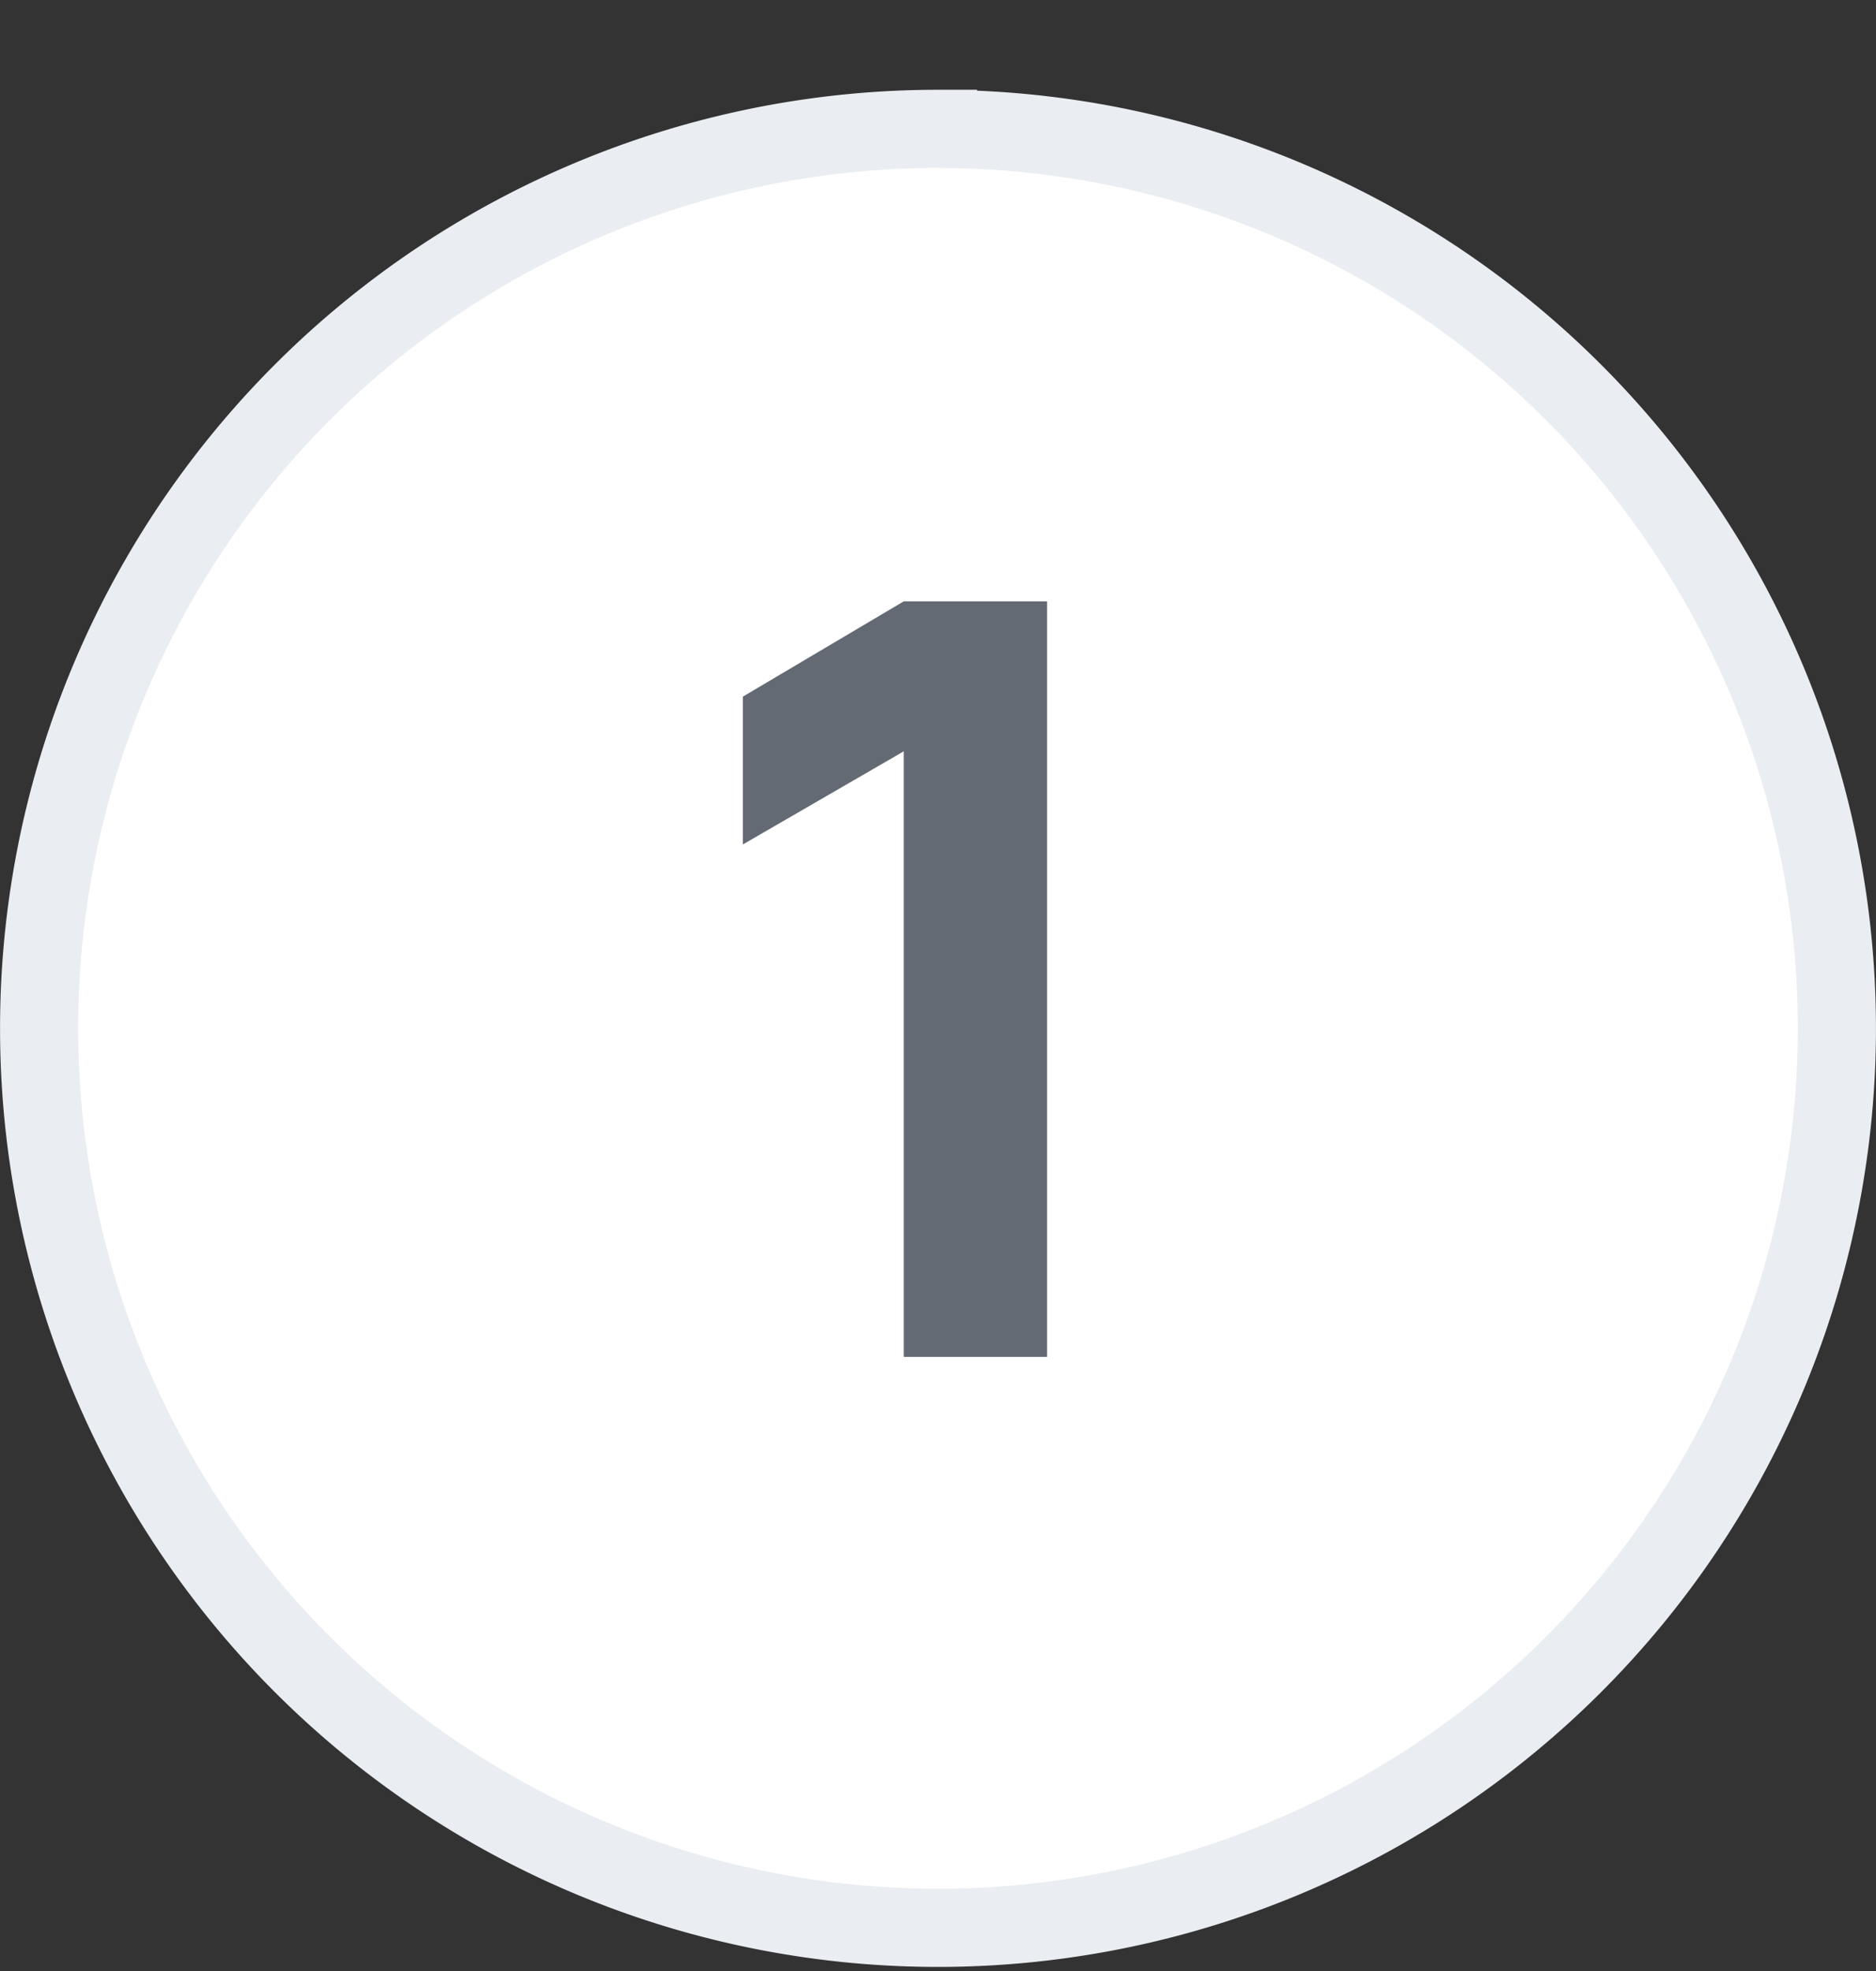
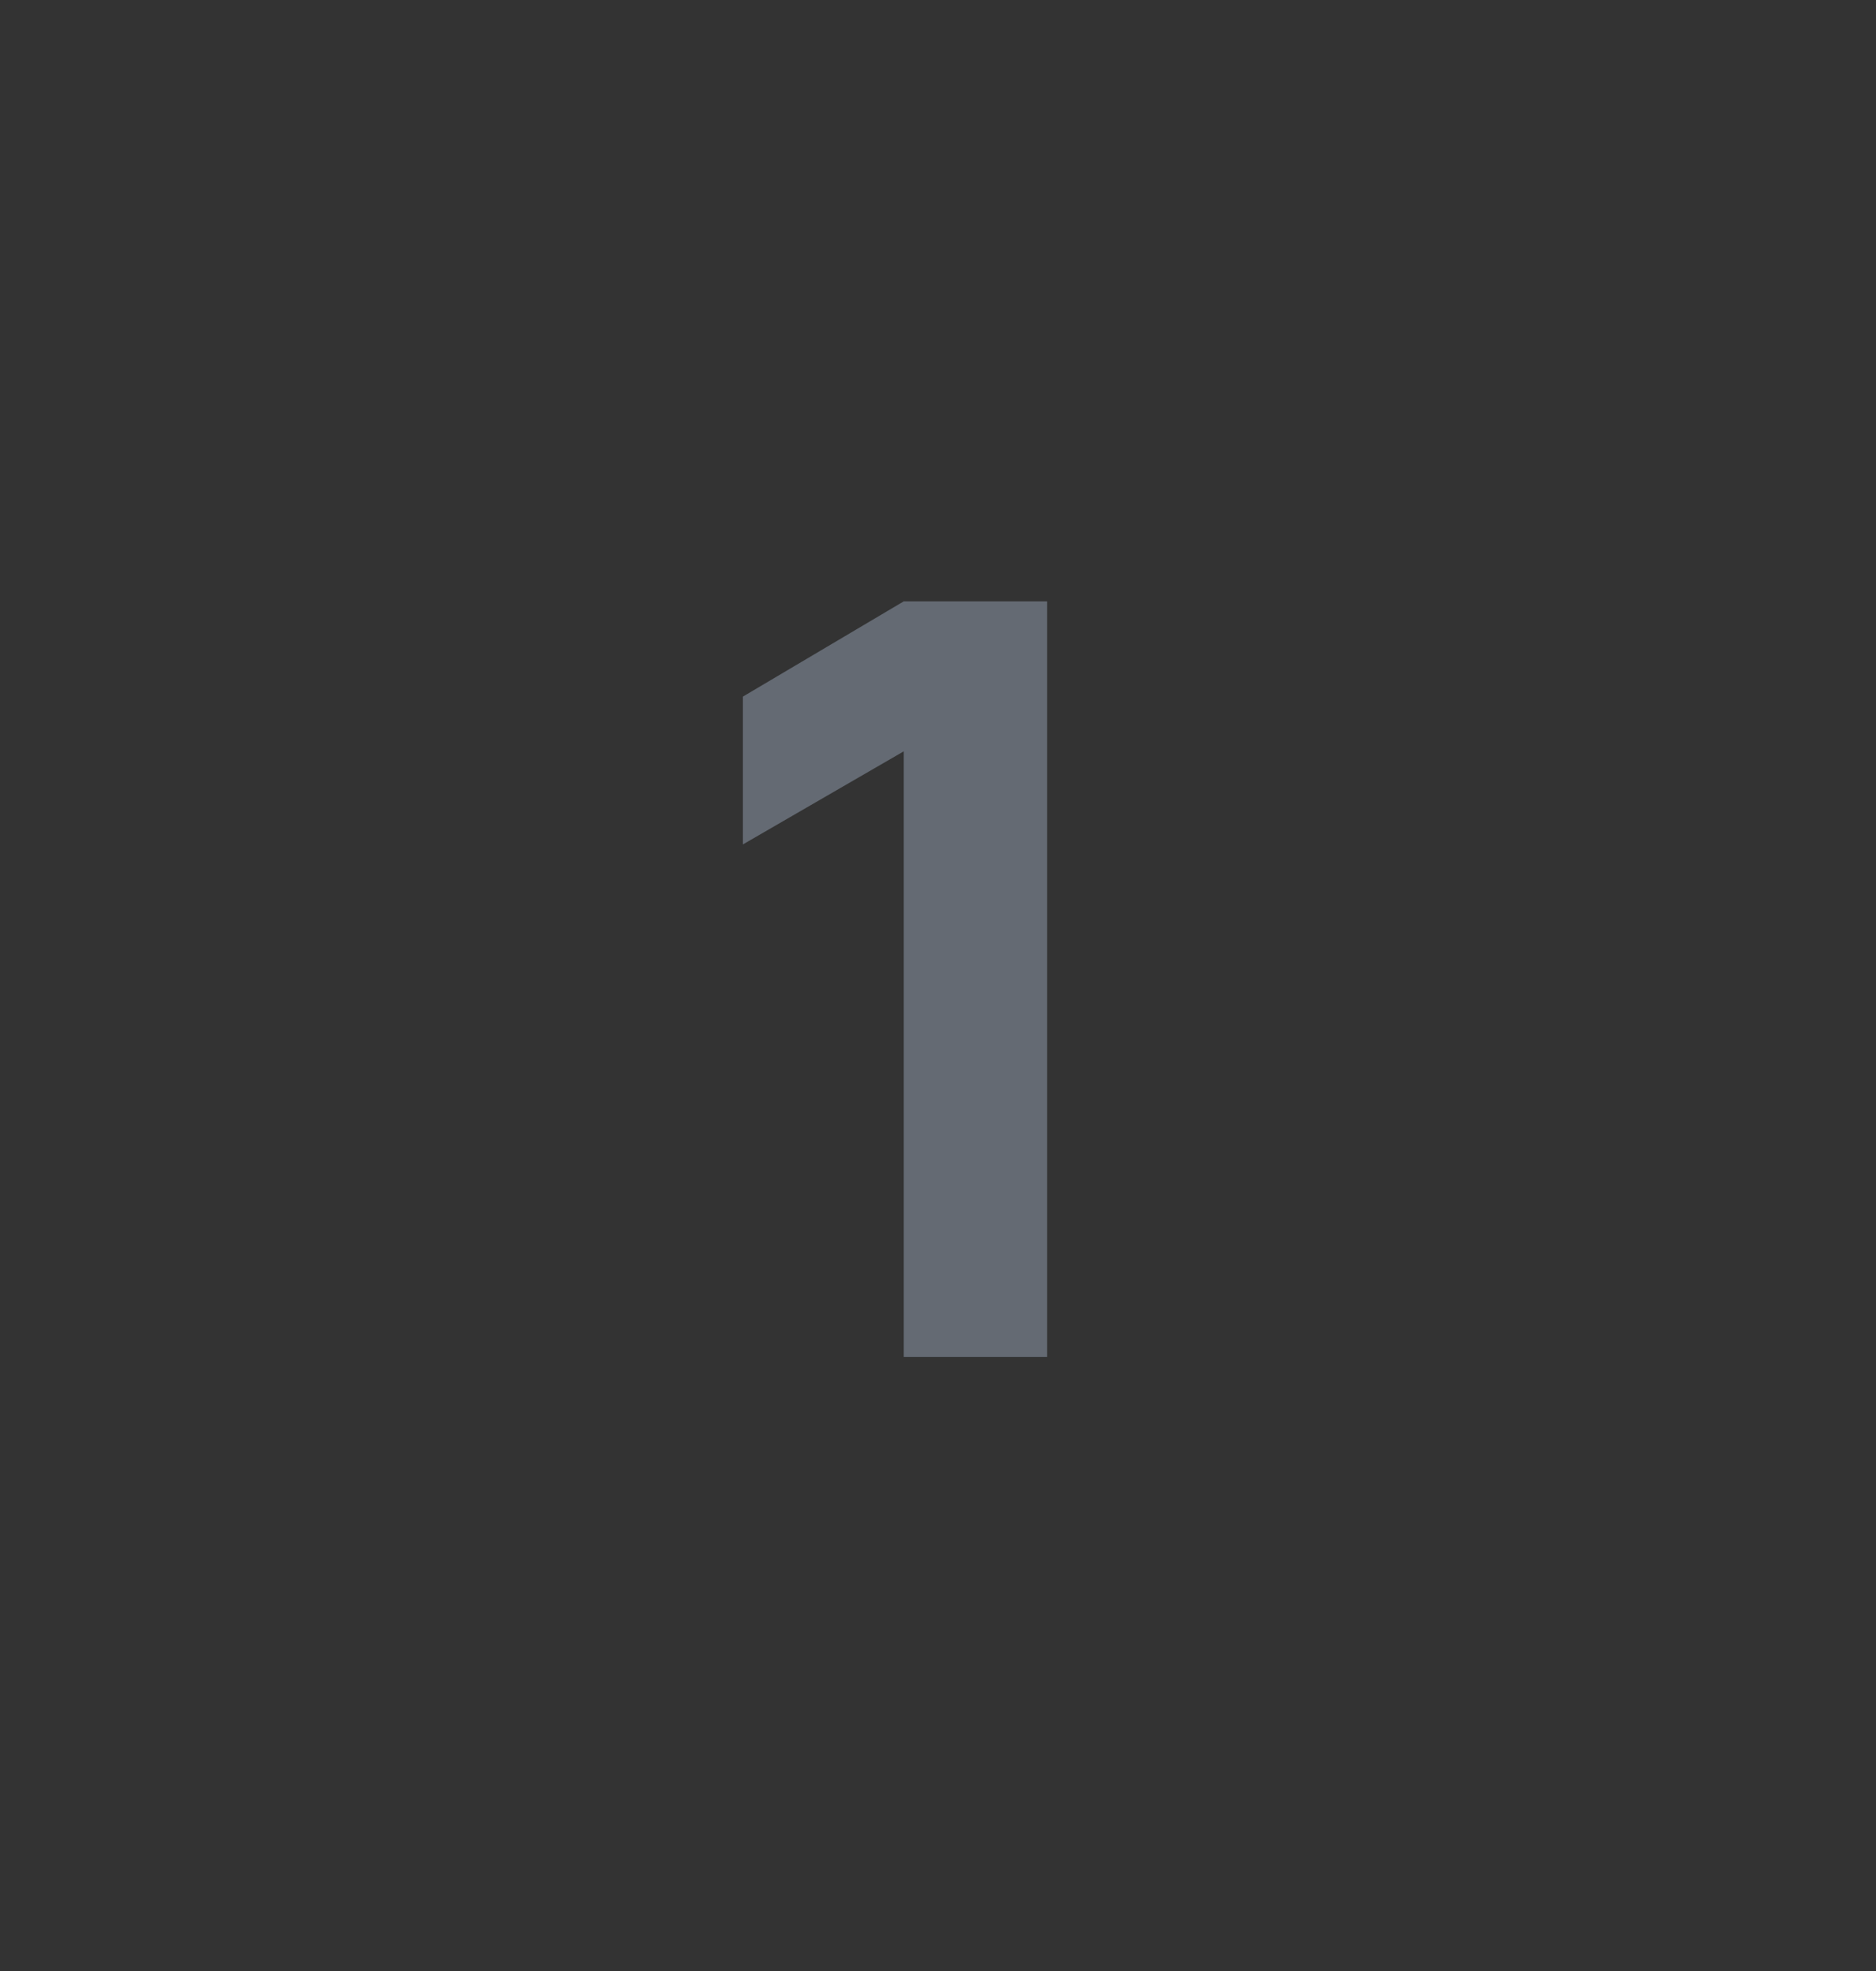
<svg xmlns="http://www.w3.org/2000/svg" width="20" height="21" fill="none">
  <rect width="100%" height="100%" fill="#333333" stroke="none" />
-   <path d="M10 1.374a9.583 9.583 0 019.583 9.582A9.583 9.583 0 0110 20.54a9.583 9.583 0 01-9.583-9.583A9.583 9.583 0 0110 1.373z" fill="#fff" />
-   <path d="M10 1.374a9.583 9.583 0 019.583 9.582A9.583 9.583 0 0110 20.54a9.583 9.583 0 01-9.583-9.583A9.583 9.583 0 0110 1.373z" stroke="#EAEDF1" stroke-width=".833" />
  <path d="M9.635 8.005l-1.715.992V7.422l1.715-1.015h1.528v8.05H9.635V8.005z" fill="#646A73" />
</svg>